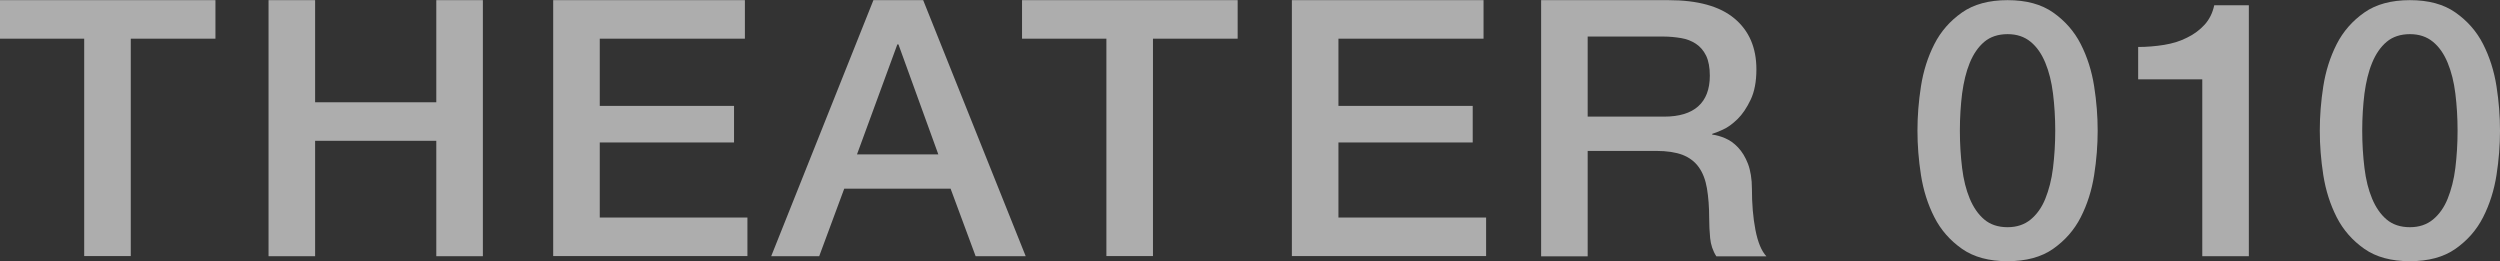
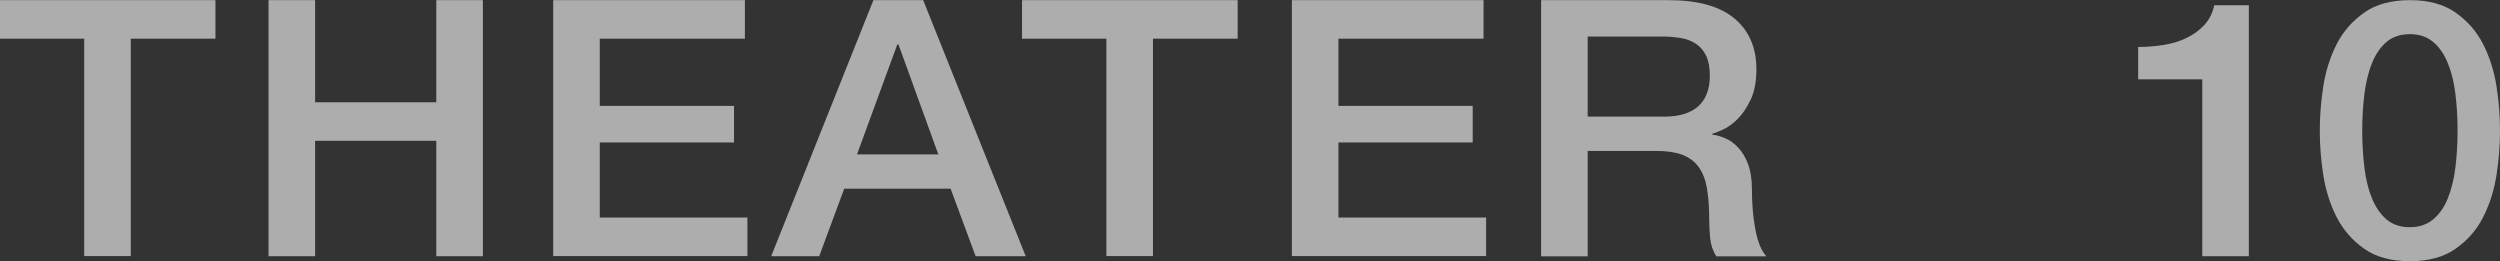
<svg xmlns="http://www.w3.org/2000/svg" width="134" height="14" viewBox="0 0 134 14" fill="none">
  <rect x="0" y="0" width="134" height="14" fill="#333333" stroke="none" />
  <g opacity="0.6">
    <path d="M0 0.008H11.548V2.073H7.009V13.725H4.513V2.073H0V0.008Z" fill="white" />
    <path d="M14.394 0.008H16.89V5.482H23.386V0.008H25.882V13.733H23.386V7.547H16.89V13.733H14.394V0.008Z" fill="white" />
    <path d="M29.651 0.008H39.926V2.073H32.147V5.676H39.344V7.636H32.147V11.66H40.062V13.725H29.651V0V0.008Z" fill="white" />
    <path d="M46.824 0.008H49.482L54.978 13.733H52.294L50.952 10.113H45.251L43.909 13.733H41.336L46.815 0.008H46.824ZM45.935 8.275H50.294L48.157 2.381H48.097L45.935 8.275Z" fill="white" />
    <path d="M54.79 0.008H66.338V2.073H61.799V13.725H59.303V2.073H54.781V0.008H54.79Z" fill="white" />
    <path d="M69.244 0.008H79.518V2.073H71.74V5.676H78.937V7.636H71.74V11.66H79.655V13.725H69.244V0V0.008Z" fill="white" />
    <path d="M82.604 0.008H89.424C90.997 0.008 92.177 0.332 92.963 0.988C93.75 1.644 94.143 2.551 94.143 3.717C94.143 4.372 94.04 4.915 93.835 5.344C93.63 5.773 93.399 6.121 93.134 6.381C92.869 6.64 92.604 6.834 92.348 6.947C92.091 7.061 91.895 7.142 91.775 7.174V7.215C91.989 7.239 92.22 7.304 92.467 7.409C92.715 7.514 92.946 7.676 93.16 7.903C93.374 8.13 93.553 8.421 93.69 8.777C93.826 9.134 93.903 9.587 93.903 10.121C93.903 10.931 93.963 11.66 94.091 12.324C94.22 12.988 94.416 13.457 94.681 13.741H91.997C91.809 13.449 91.698 13.117 91.664 12.761C91.63 12.405 91.613 12.057 91.613 11.725C91.613 11.093 91.57 10.559 91.493 10.097C91.416 9.644 91.271 9.263 91.057 8.964C90.843 8.664 90.553 8.445 90.185 8.3C89.818 8.162 89.348 8.089 88.775 8.089H85.099V13.741H82.604V0.016V0.008ZM85.099 6.251H89.202C90.006 6.251 90.613 6.065 91.023 5.7C91.433 5.336 91.647 4.785 91.647 4.057C91.647 3.619 91.579 3.263 91.45 2.988C91.314 2.713 91.134 2.502 90.903 2.348C90.672 2.194 90.399 2.089 90.1 2.04C89.801 1.992 89.493 1.959 89.168 1.959H85.099V6.243V6.251Z" fill="white" />
-     <path d="M107.605 0.008C108.605 0.008 109.417 0.227 110.05 0.672C110.682 1.117 111.178 1.676 111.528 2.364C111.879 3.053 112.118 3.806 112.246 4.623C112.375 5.441 112.435 6.235 112.435 7.004C112.435 7.773 112.375 8.567 112.246 9.385C112.118 10.202 111.879 10.955 111.528 11.644C111.178 12.332 110.682 12.891 110.05 13.336C109.417 13.781 108.597 14 107.605 14C106.614 14 105.793 13.781 105.161 13.336C104.528 12.891 104.032 12.332 103.682 11.644C103.331 10.955 103.092 10.202 102.964 9.385C102.836 8.567 102.776 7.773 102.776 7.004C102.776 6.235 102.836 5.441 102.964 4.623C103.092 3.806 103.331 3.053 103.682 2.364C104.032 1.676 104.528 1.117 105.161 0.672C105.793 0.227 106.614 0.008 107.605 0.008ZM107.605 12.178C108.101 12.178 108.511 12.04 108.845 11.765C109.178 11.49 109.443 11.117 109.631 10.648C109.819 10.178 109.964 9.636 110.041 9.004C110.118 8.372 110.161 7.708 110.161 7.004C110.161 6.3 110.118 5.636 110.041 5.012C109.964 4.389 109.828 3.846 109.631 3.368C109.434 2.891 109.178 2.518 108.845 2.243C108.511 1.968 108.101 1.83 107.605 1.83C107.109 1.83 106.682 1.968 106.357 2.243C106.032 2.518 105.776 2.891 105.579 3.368C105.383 3.846 105.255 4.389 105.169 5.012C105.092 5.636 105.049 6.3 105.049 7.004C105.049 7.708 105.092 8.372 105.169 9.004C105.246 9.636 105.383 10.178 105.579 10.648C105.776 11.117 106.032 11.49 106.357 11.765C106.682 12.04 107.101 12.178 107.605 12.178Z" fill="white" />
    <path d="M114.597 2.518C115.076 2.518 115.546 2.478 115.999 2.405C116.452 2.332 116.862 2.202 117.23 2.016C117.597 1.838 117.914 1.603 118.17 1.32C118.426 1.036 118.597 0.688 118.683 0.283H120.538V13.733H118.042V4.251H114.606V2.51L114.597 2.518Z" fill="white" />
    <path d="M129.171 0.008C130.171 0.008 130.983 0.227 131.615 0.672C132.248 1.117 132.744 1.676 133.094 2.364C133.444 3.053 133.684 3.806 133.812 4.623C133.94 5.441 134 6.235 134 7.004C134 7.773 133.94 8.567 133.812 9.385C133.684 10.202 133.444 10.955 133.094 11.644C132.744 12.332 132.248 12.891 131.615 13.336C130.983 13.781 130.162 14 129.171 14C128.179 14 127.359 13.781 126.726 13.336C126.094 12.891 125.598 12.332 125.247 11.644C124.897 10.955 124.658 10.202 124.529 9.385C124.401 8.567 124.341 7.773 124.341 7.004C124.341 6.235 124.401 5.441 124.529 4.623C124.658 3.806 124.897 3.053 125.247 2.364C125.598 1.676 126.094 1.117 126.726 0.672C127.359 0.227 128.179 0.008 129.171 0.008ZM129.171 12.178C129.666 12.178 130.077 12.04 130.41 11.765C130.743 11.49 131.008 11.117 131.196 10.648C131.384 10.178 131.53 9.636 131.607 9.004C131.684 8.372 131.726 7.708 131.726 7.004C131.726 6.3 131.684 5.636 131.607 5.012C131.53 4.389 131.393 3.846 131.196 3.368C131 2.891 130.743 2.518 130.41 2.243C130.077 1.968 129.666 1.83 129.171 1.83C128.675 1.83 128.247 1.968 127.923 2.243C127.598 2.518 127.341 2.891 127.145 3.368C126.948 3.846 126.82 4.389 126.735 5.012C126.658 5.636 126.615 6.3 126.615 7.004C126.615 7.708 126.658 8.372 126.735 9.004C126.812 9.636 126.948 10.178 127.145 10.648C127.341 11.117 127.598 11.49 127.923 11.765C128.247 12.04 128.666 12.178 129.171 12.178Z" fill="white" />
  </g>
</svg>